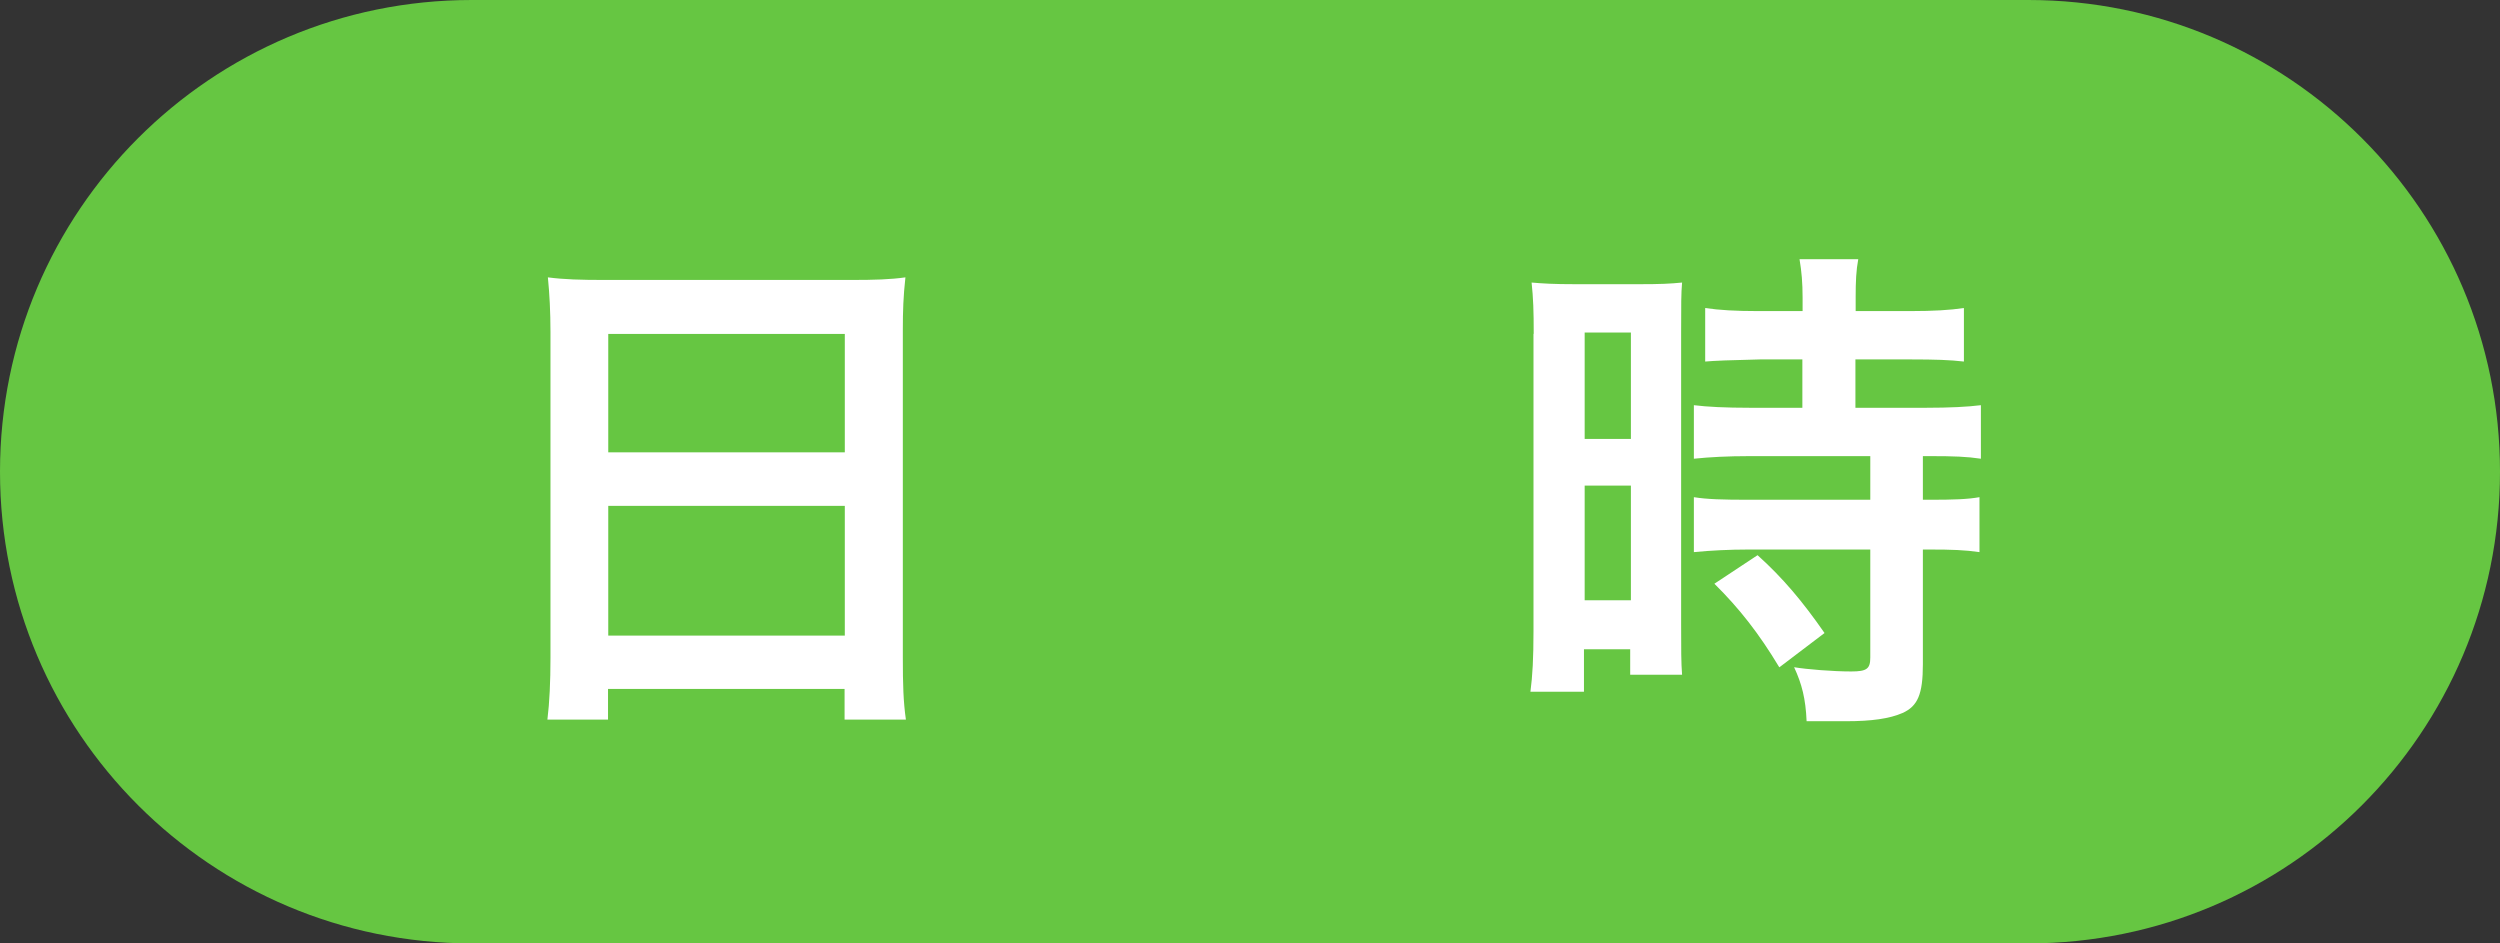
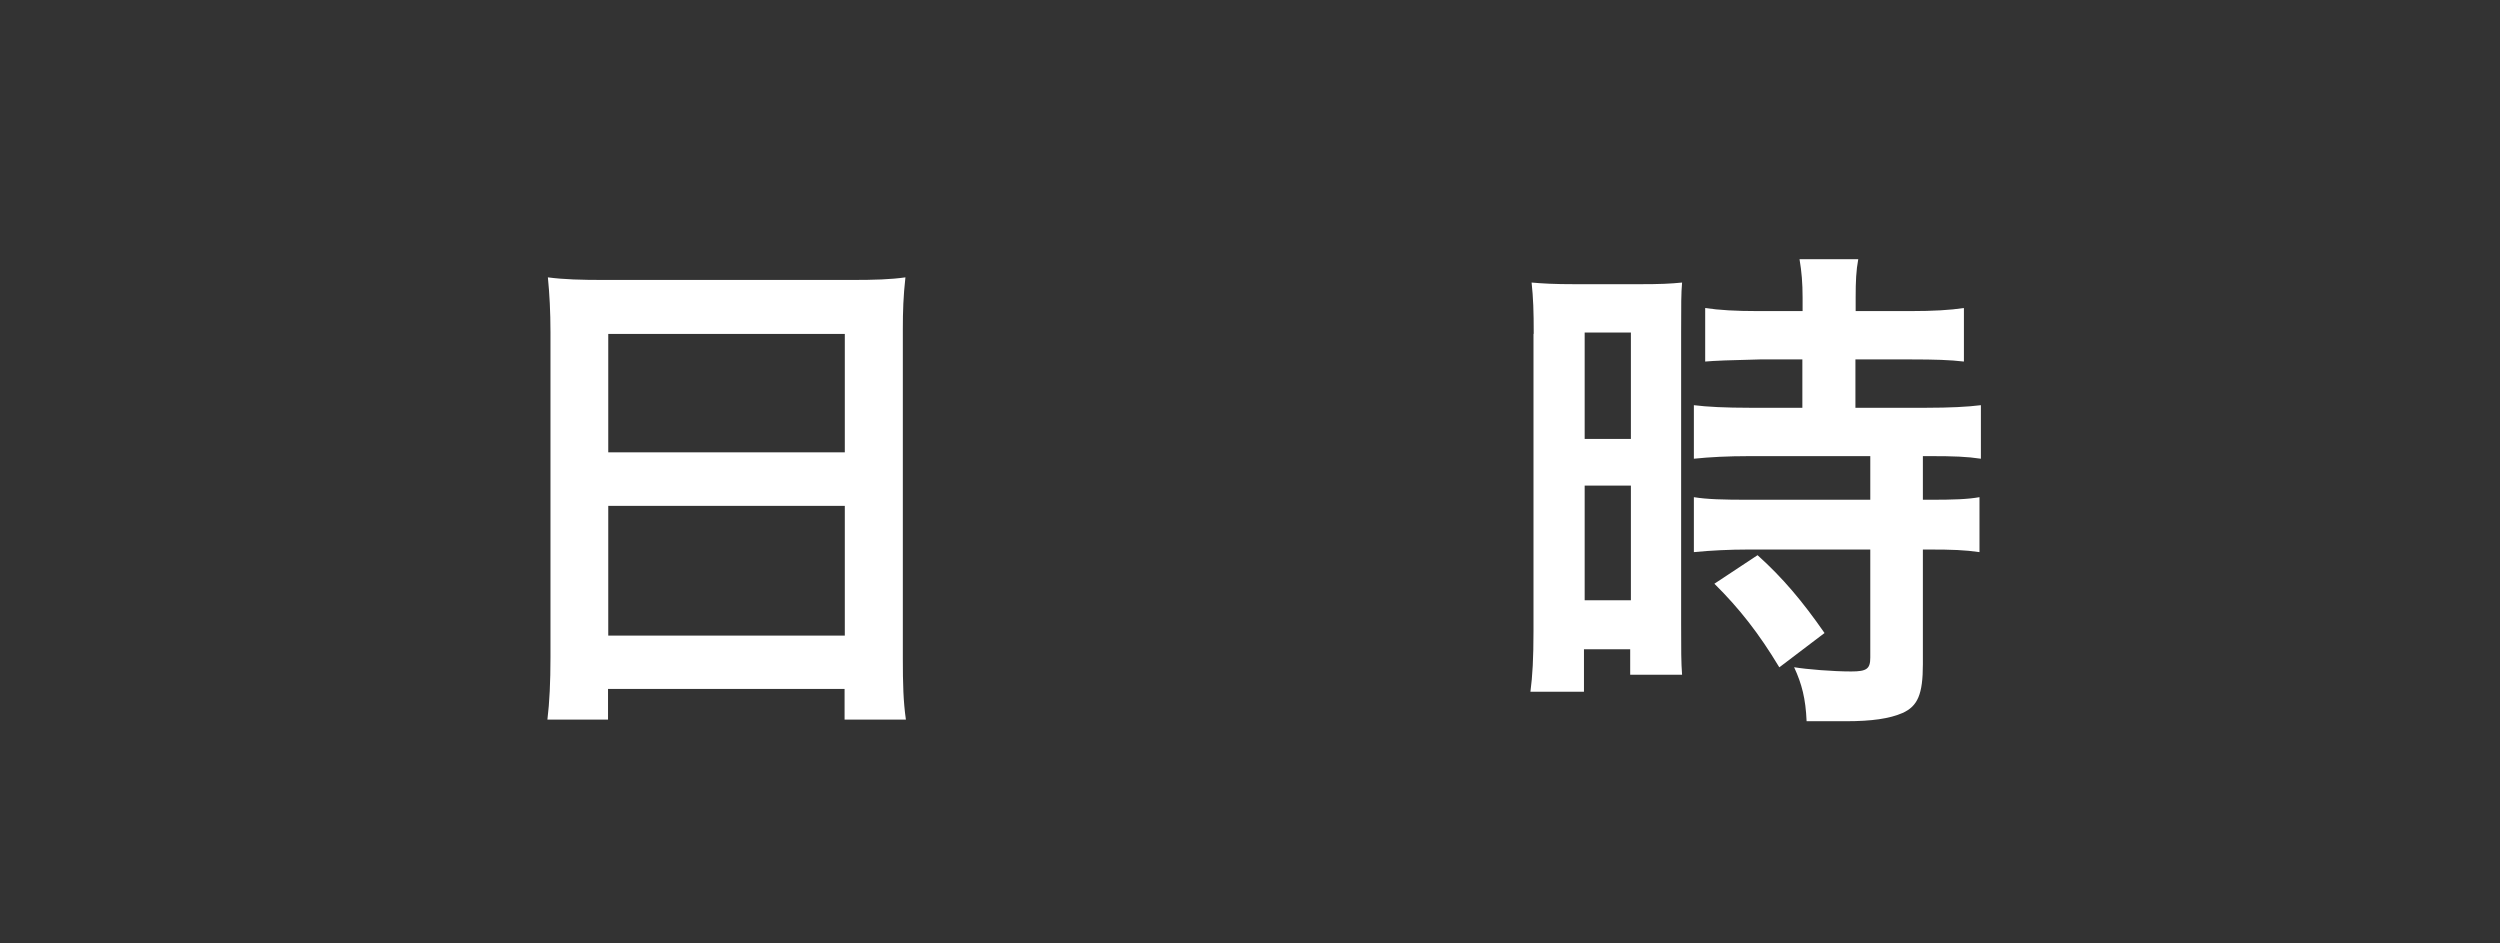
<svg xmlns="http://www.w3.org/2000/svg" id="_レイヤー_2" data-name="レイヤー_2" viewBox="0 0 106 40">
  <rect x="0" y="0" width="106" height="40" fill="#333333" stroke="none" />
  <defs>
    <style>
      .cls-1 {
        fill: #fff;
      }

      .cls-2 {
        fill: #66c642;
      }
    </style>
  </defs>
  <g id="_データ" data-name="データ">
    <g>
-       <path class="cls-2" d="M86,40c11.05,0,20-8.95,20-20S97.05,0,86,0H20C8.95,0,0,8.95,0,20s8.95,20,20,20h66Z" />
      <g>
        <path class="cls-1" d="M23.34,14.07c0-.84-.04-1.61-.11-2.31.68.09,1.41.11,2.4.11h10.45c1.01,0,1.67-.02,2.31-.11-.09.81-.11,1.43-.11,2.22v13.91c0,1.12.02,1.85.13,2.62h-2.6v-1.3h-10.03v1.3h-2.57c.09-.73.13-1.61.13-2.62v-13.82ZM25.79,19.18h10.03v-5.02h-10.03v5.02ZM25.79,26.95h10.03v-5.5h-10.03v5.5Z" />
        <path class="cls-1" d="M65.03,14.16c0-.97-.02-1.52-.09-2.18.48.04.88.07,1.89.07h2.64c.97,0,1.34-.02,1.85-.07-.04.48-.04.88-.04,2.13v12.34c0,1.12,0,1.63.04,2.16h-2.2v-1.08h-1.96v1.8h-2.27c.09-.68.13-1.43.13-2.55v-12.63ZM67.19,18.61h1.96v-4.51h-1.96v4.51ZM67.19,25.45h1.96v-4.86h-1.96v4.86ZM74.61,15.24q-1.8.04-2.31.09v-2.27c.59.09,1.3.13,2.22.13h1.91v-.57c0-.62-.04-1.1-.13-1.63h2.49c-.09.48-.11.95-.11,1.61v.59h2.35c.92,0,1.65-.04,2.24-.13v2.27c-.59-.07-1.25-.09-2.22-.09h-2.38v2.05h2.99c1.01,0,1.78-.04,2.33-.11v2.27c-.59-.09-1.17-.11-2.11-.11h-.35v1.85h.29c1.01,0,1.61-.02,2.11-.11v2.33c-.62-.09-1.17-.11-2.11-.11h-.29v4.86c0,1.28-.22,1.78-.86,2.07-.55.24-1.3.35-2.4.35h-1.67c-.04-.95-.2-1.58-.53-2.29.53.09,1.65.18,2.42.18.66,0,.81-.11.81-.59v-4.58h-5.17c-.79,0-1.61.04-2.31.11v-2.33c.55.09,1.21.11,2.35.11h5.13v-1.85h-5.13c-.9,0-1.69.04-2.35.11v-2.27c.55.07,1.34.11,2.38.11h2.22v-2.05h-1.83ZM75.44,28.29c-.86-1.43-1.69-2.49-2.75-3.54l1.83-1.21c1.06.95,1.91,1.96,2.84,3.3l-1.91,1.45Z" />
      </g>
    </g>
  </g>
</svg>